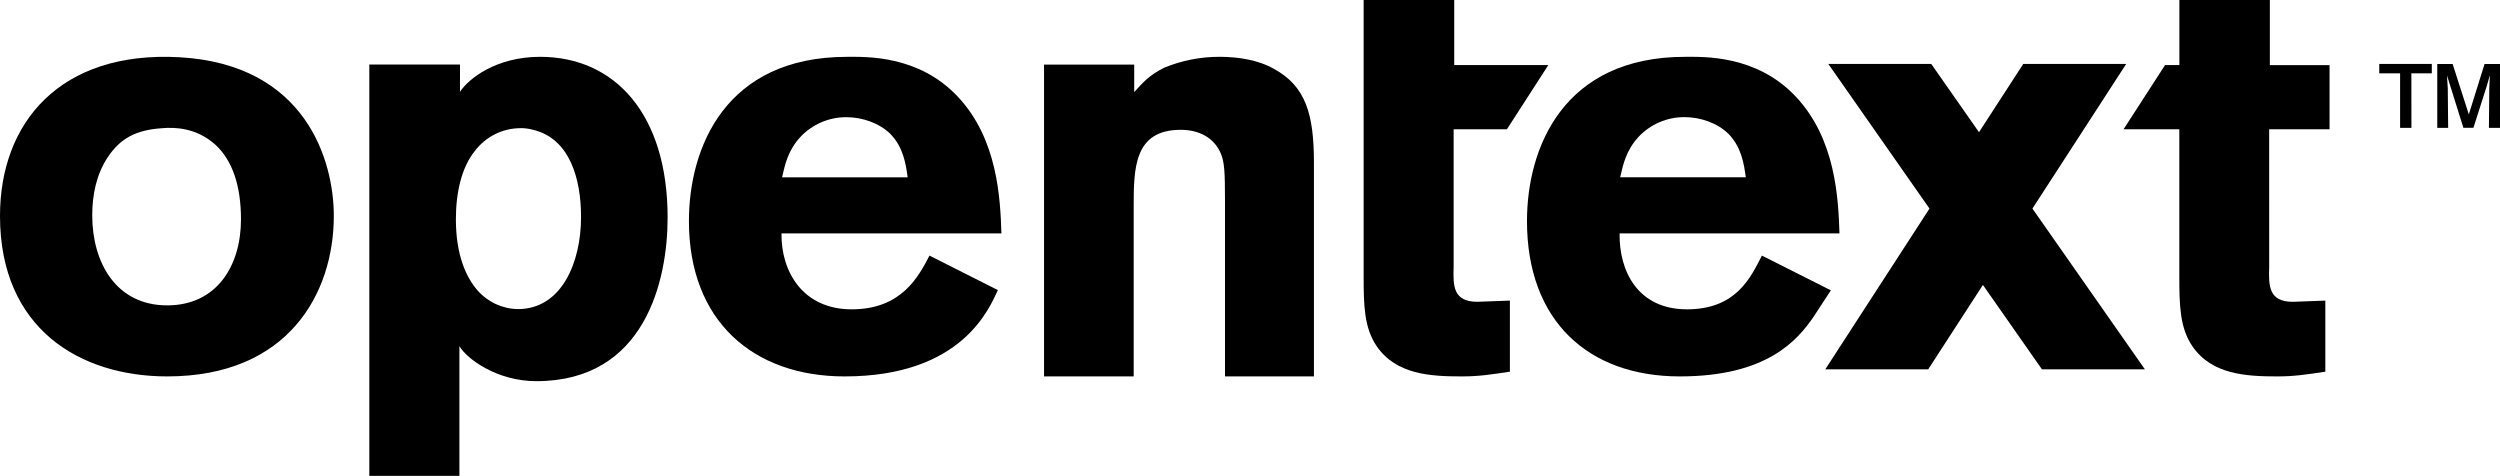
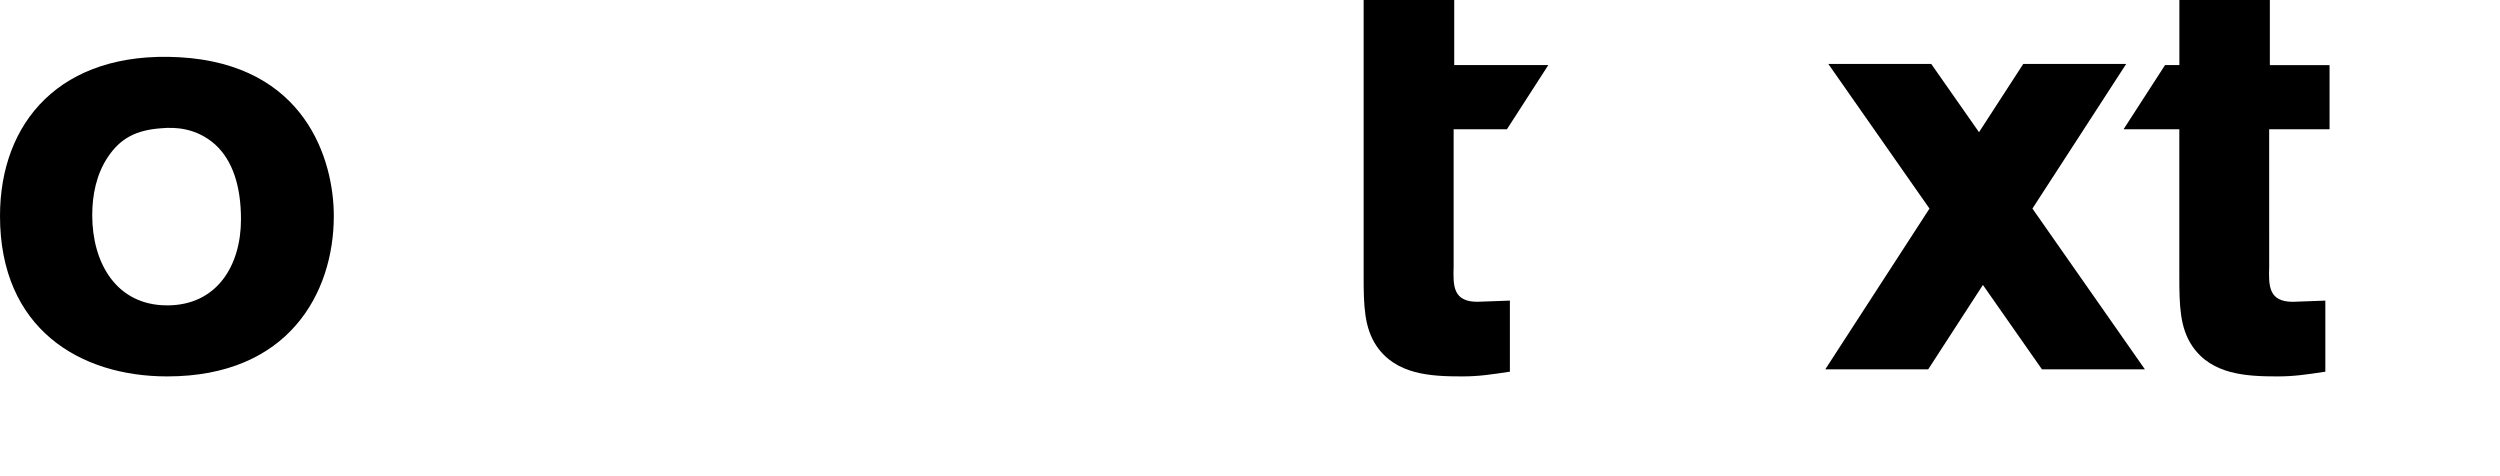
<svg xmlns="http://www.w3.org/2000/svg" version="1.1" id="Layer_1" x="0px" y="0px" viewBox="0 0 893.128 170" enable-background="new 0 0 893.128 170" xml:space="preserve">
  <g id="Page-1">
    <g id="opentext">
      <g id="Shape" transform="translate(22, 165)">
        <path d="M97.253-87.854c0,27.522-16.157,57.328-59.517,57.328C6.482-30.526-22-47.621-22-87.854     c0-33.358,21.472-58.996,63.989-56.706C87.264-142.055,97.253-107.656,97.253-87.854z M16.478-108.818     c-4.042,6.102-5.529,13.424-5.529,20.745c0,16.85,8.502,32.167,26.787,32.167c17.639,0,26.354-14.066,26.354-30.744     c0-11.796-2.962-20.947-9.137-26.648c-6.808-6.1-14.457-6.304-19.131-5.896C26.466-118.562,20.939-115.511,16.478-108.818z" />
-         <path d="M383.195-132.085c3.117-3.421,5.214-5.99,10.801-8.767c6.282-2.568,12.985-3.875,19.744-3.851     c6.44,0,13.708,1.073,19.322,4.28c11.426,6.198,14.341,16.245,14.341,33.562v76.334h-31.773v-62.86     c0-10.052-0.203-13.706-1.454-16.686c-2.492-5.96-8.107-8.552-14.333-8.552c-16.832,0-16.832,13.899-16.832,27.796v60.302     h-32.026v-111.392h32.212v9.834H383.195z" />
-         <path d="M334.497-61.358c-2.978,6.203-12.54,30.833-54.766,30.833c-32.65,0-55.613-19.778-55.613-55.481     c0-26.302,13.058-58.689,56.452-58.689c6.529,0,25.487-0.796,39.602,14.231c14.326,15.236,15.166,36.523,15.587,48.839h-78.569     c-0.211,13.567,7.581,27.134,25.066,27.134c17.695,0,23.8-11.48,27.804-19.197L334.497-61.358z M302.27-101.638     c-0.635-4.59-1.48-10.647-6.113-15.447c-4.005-3.968-10.11-6.05-15.798-6.05c-6.239-0.018-12.202,2.555-16.439,7.09     c-4.422,4.802-5.48,9.816-6.53,14.406L302.27-101.638L302.27-101.638z" />
        <path d="M788.665-118.822h21.57v-22.908h-21.329v-23.27h-32.318v23.245h-5.119l-14.82,22.933h19.917v52.499     c0,10.593,0.212,18.429,4.65,24.995c6.968,10.165,19.22,10.802,30.41,10.802c5.886,0,10.138-0.638,17.106-1.691v-25.39     l-11.613,0.427c-8.661,0-8.661-5.723-8.447-12.499L788.665-118.822z" />
        <path d="M465.163-164.999h32.361v23.251h33.609l-14.788,22.937h-19.033v49.124c-0.212,6.78-0.212,12.499,8.461,12.499     l11.637-0.423v25.394c-6.98,1.055-11.201,1.691-17.134,1.691c-11.204,0-23.486-0.638-30.463-10.806     c-4.441-6.565-4.652-14.402-4.652-24.998v-98.67H465.163z" />
-         <path d="M839.485-119.329h-4.047v-19.473h-7.443v-3.362h18.772v3.362h-7.299L839.485-119.329z M871.128-119.329h-3.962     l0.137-14.112l0.207-4.672l-1.111,3.85l-4.758,14.91h-3.599l-4.659-14.91l-1.19-3.78l0.281,4.602l0.136,14.112h-3.891v-22.811     h5.49l5.782,18.003l5.624-18.003h5.515V-119.329z" />
-         <path d="M632.077-61.28l-6.169,9.442c-5.782,8.397-16.652,21.312-47.789,21.312c-32.649,0-54.602-19.778-54.602-55.481     c0-26.302,13.063-58.689,56.449-58.689c6.532,0,25.49-0.796,39.602,14.231c14.324,15.236,15.168,36.523,15.588,48.839h-78.552     c-0.21,13.567,6.56,27.134,24.076,27.134c17.687,0,22.771-11.48,26.77-19.197L632.077-61.28z M601.69-101.662     c-0.634-4.589-1.482-10.647-6.113-15.446c-4.004-3.967-10.112-6.05-15.801-6.05c-6.238-0.018-12.201,2.554-16.437,7.091     c-4.421,4.8-5.48,9.815-6.531,14.404L601.69-101.662L601.69-101.662z" />
        <polygon points="744.264,-33.059 704.086,-90.486 737.59,-142.165 700.815,-142.165 685.001,-117.771 667.932,-142.165      631.161,-142.165 667.311,-90.486 630.086,-33.059 666.853,-33.059 686.394,-63.206 707.487,-33.059    " />
-         <path d="M142.333-132.201c3.075-4.724,12.94-12.501,28.612-12.501c26.751,0,45.562,20.55,45.562,57.415     c0,22.671-8.153,58.459-46.906,58.459c-13.937,0-24.744-7.86-27.476-12.499V5h-32.183v-146.943h32.392L142.333-132.201     L142.333-132.201z M164.062-119.209c-6.481-0.035-12.599,3.027-16.512,8.267c-4.594,5.717-6.686,14.592-6.686,24.254     c0,12.992,3.763,20.897,7.734,25.431c3.672,4.177,8.9,6.602,14.416,6.68c15.672,0,22.567-16.729,22.567-32.896     c0-13.583-3.972-28.002-17.134-31.154c-1.43-0.393-2.904-0.594-4.386-0.598V-119.209z" />
      </g>
    </g>
  </g>
</svg>